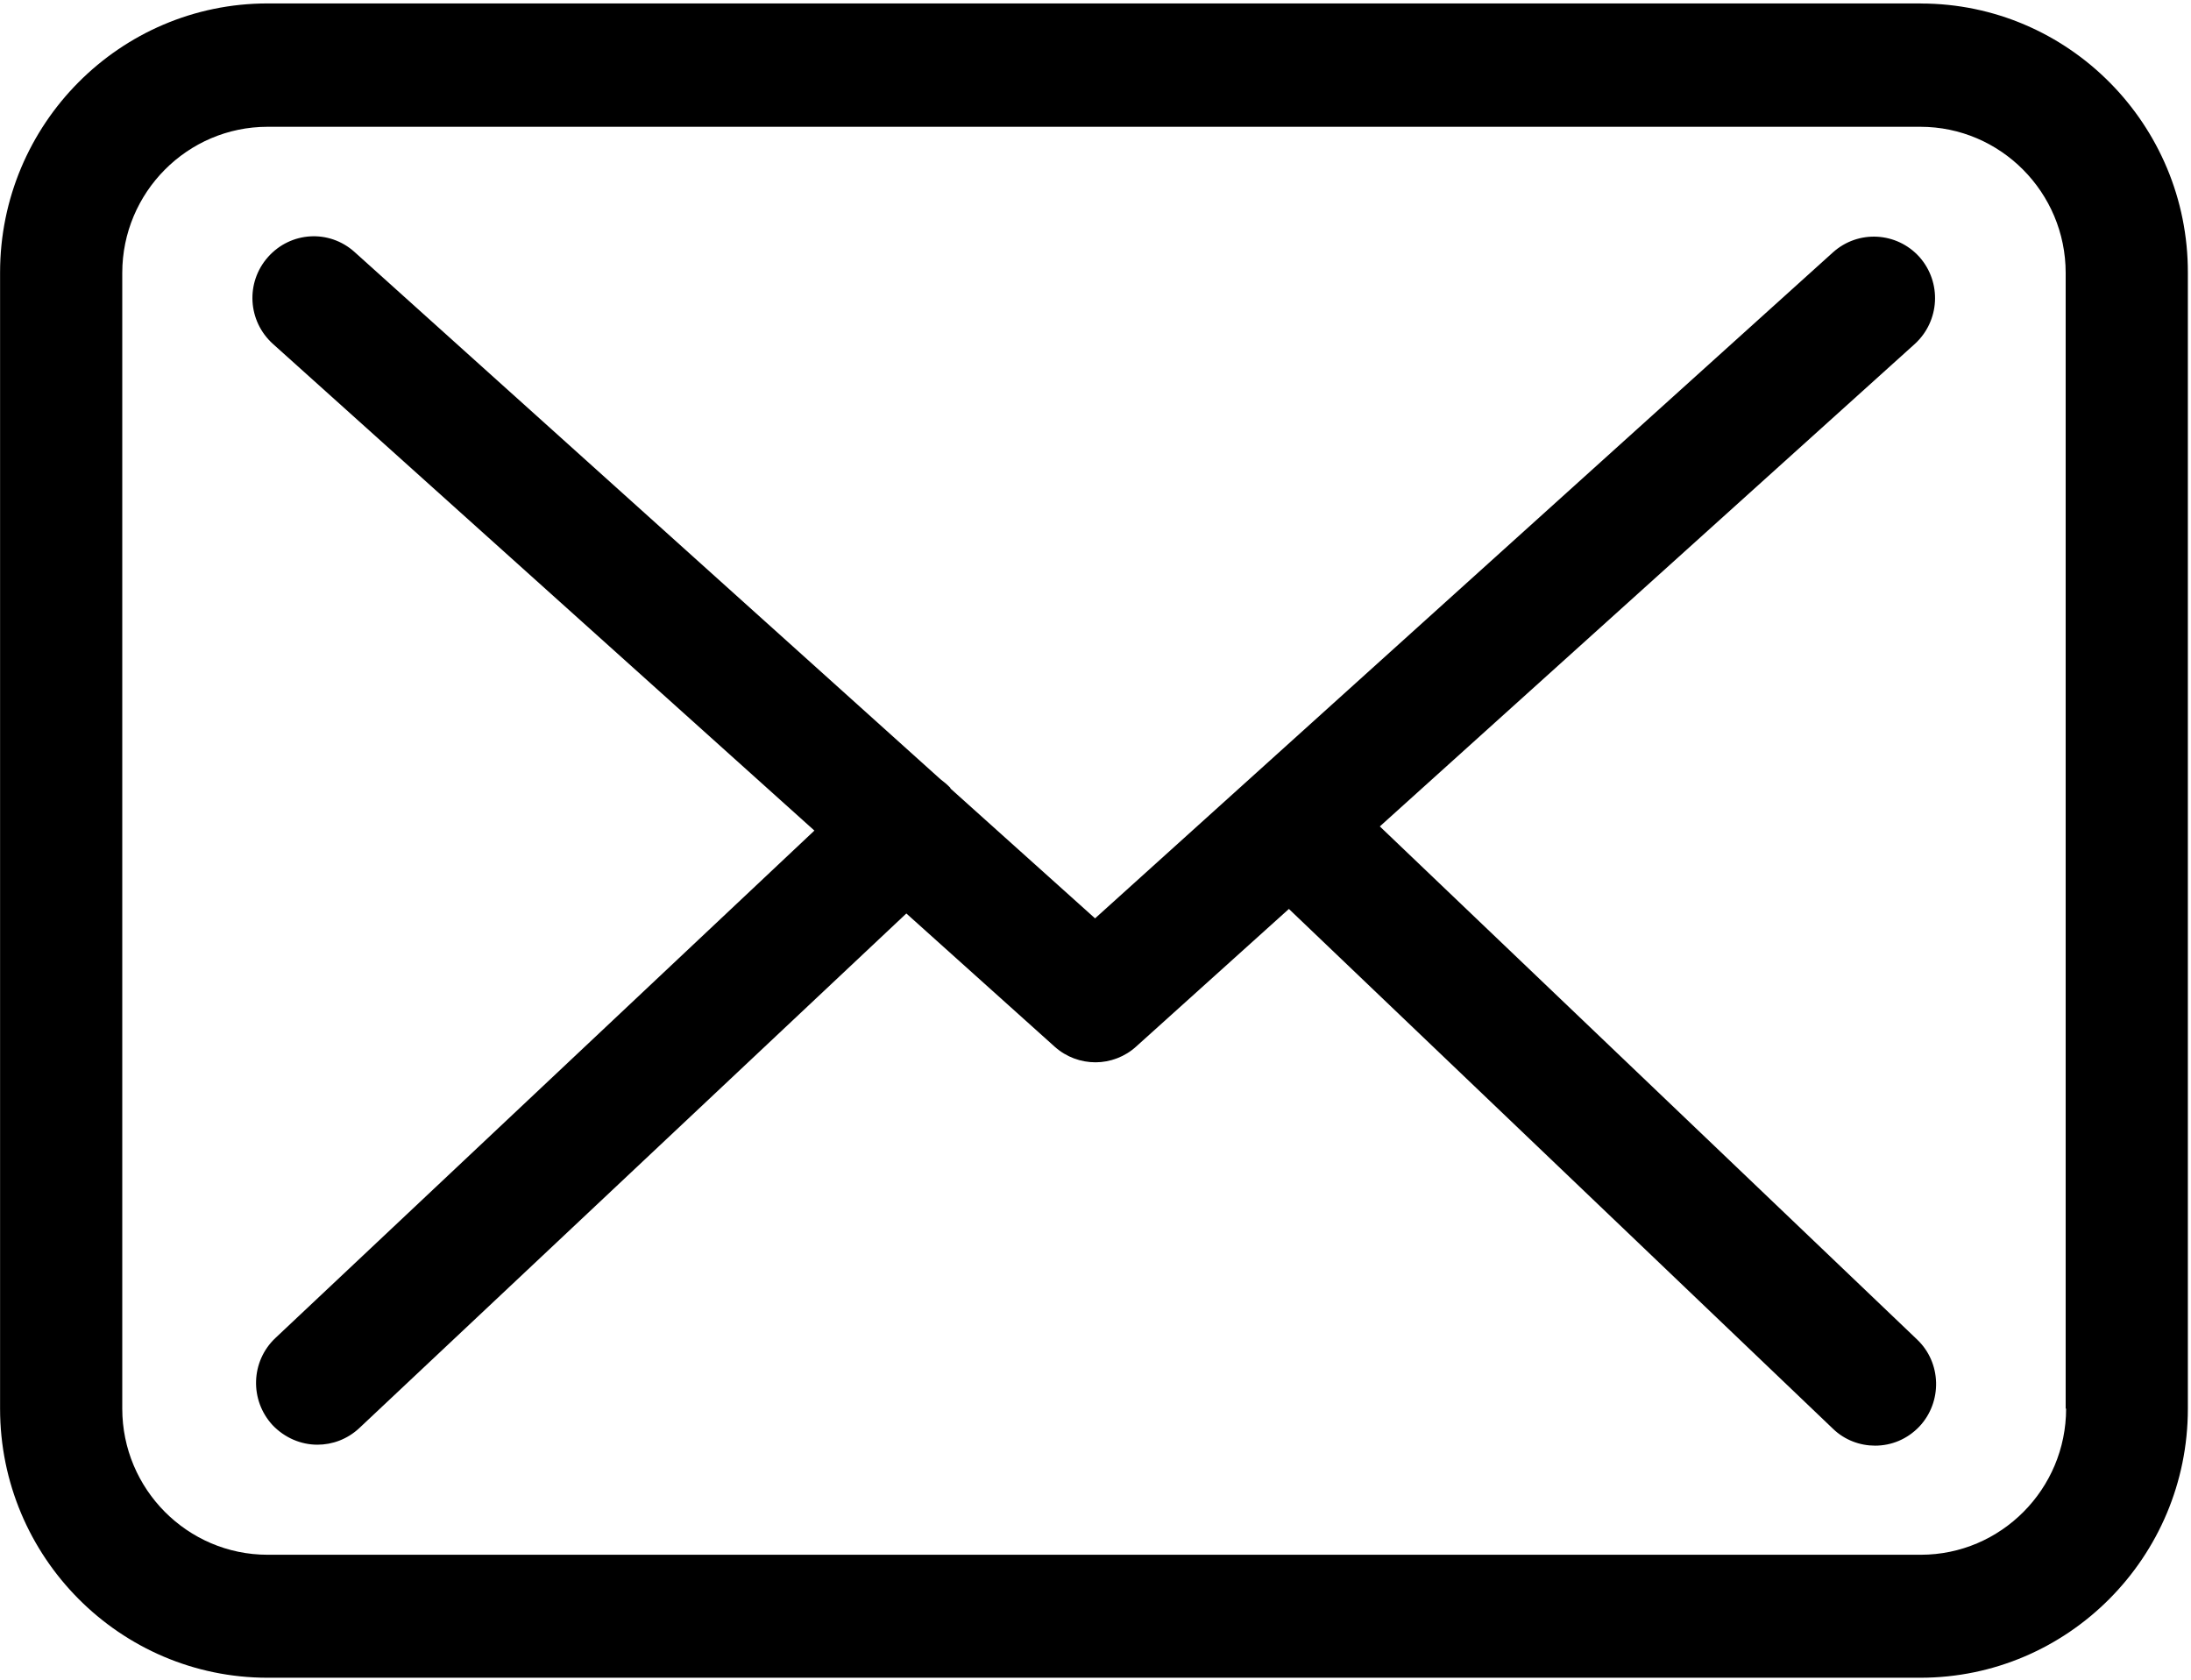
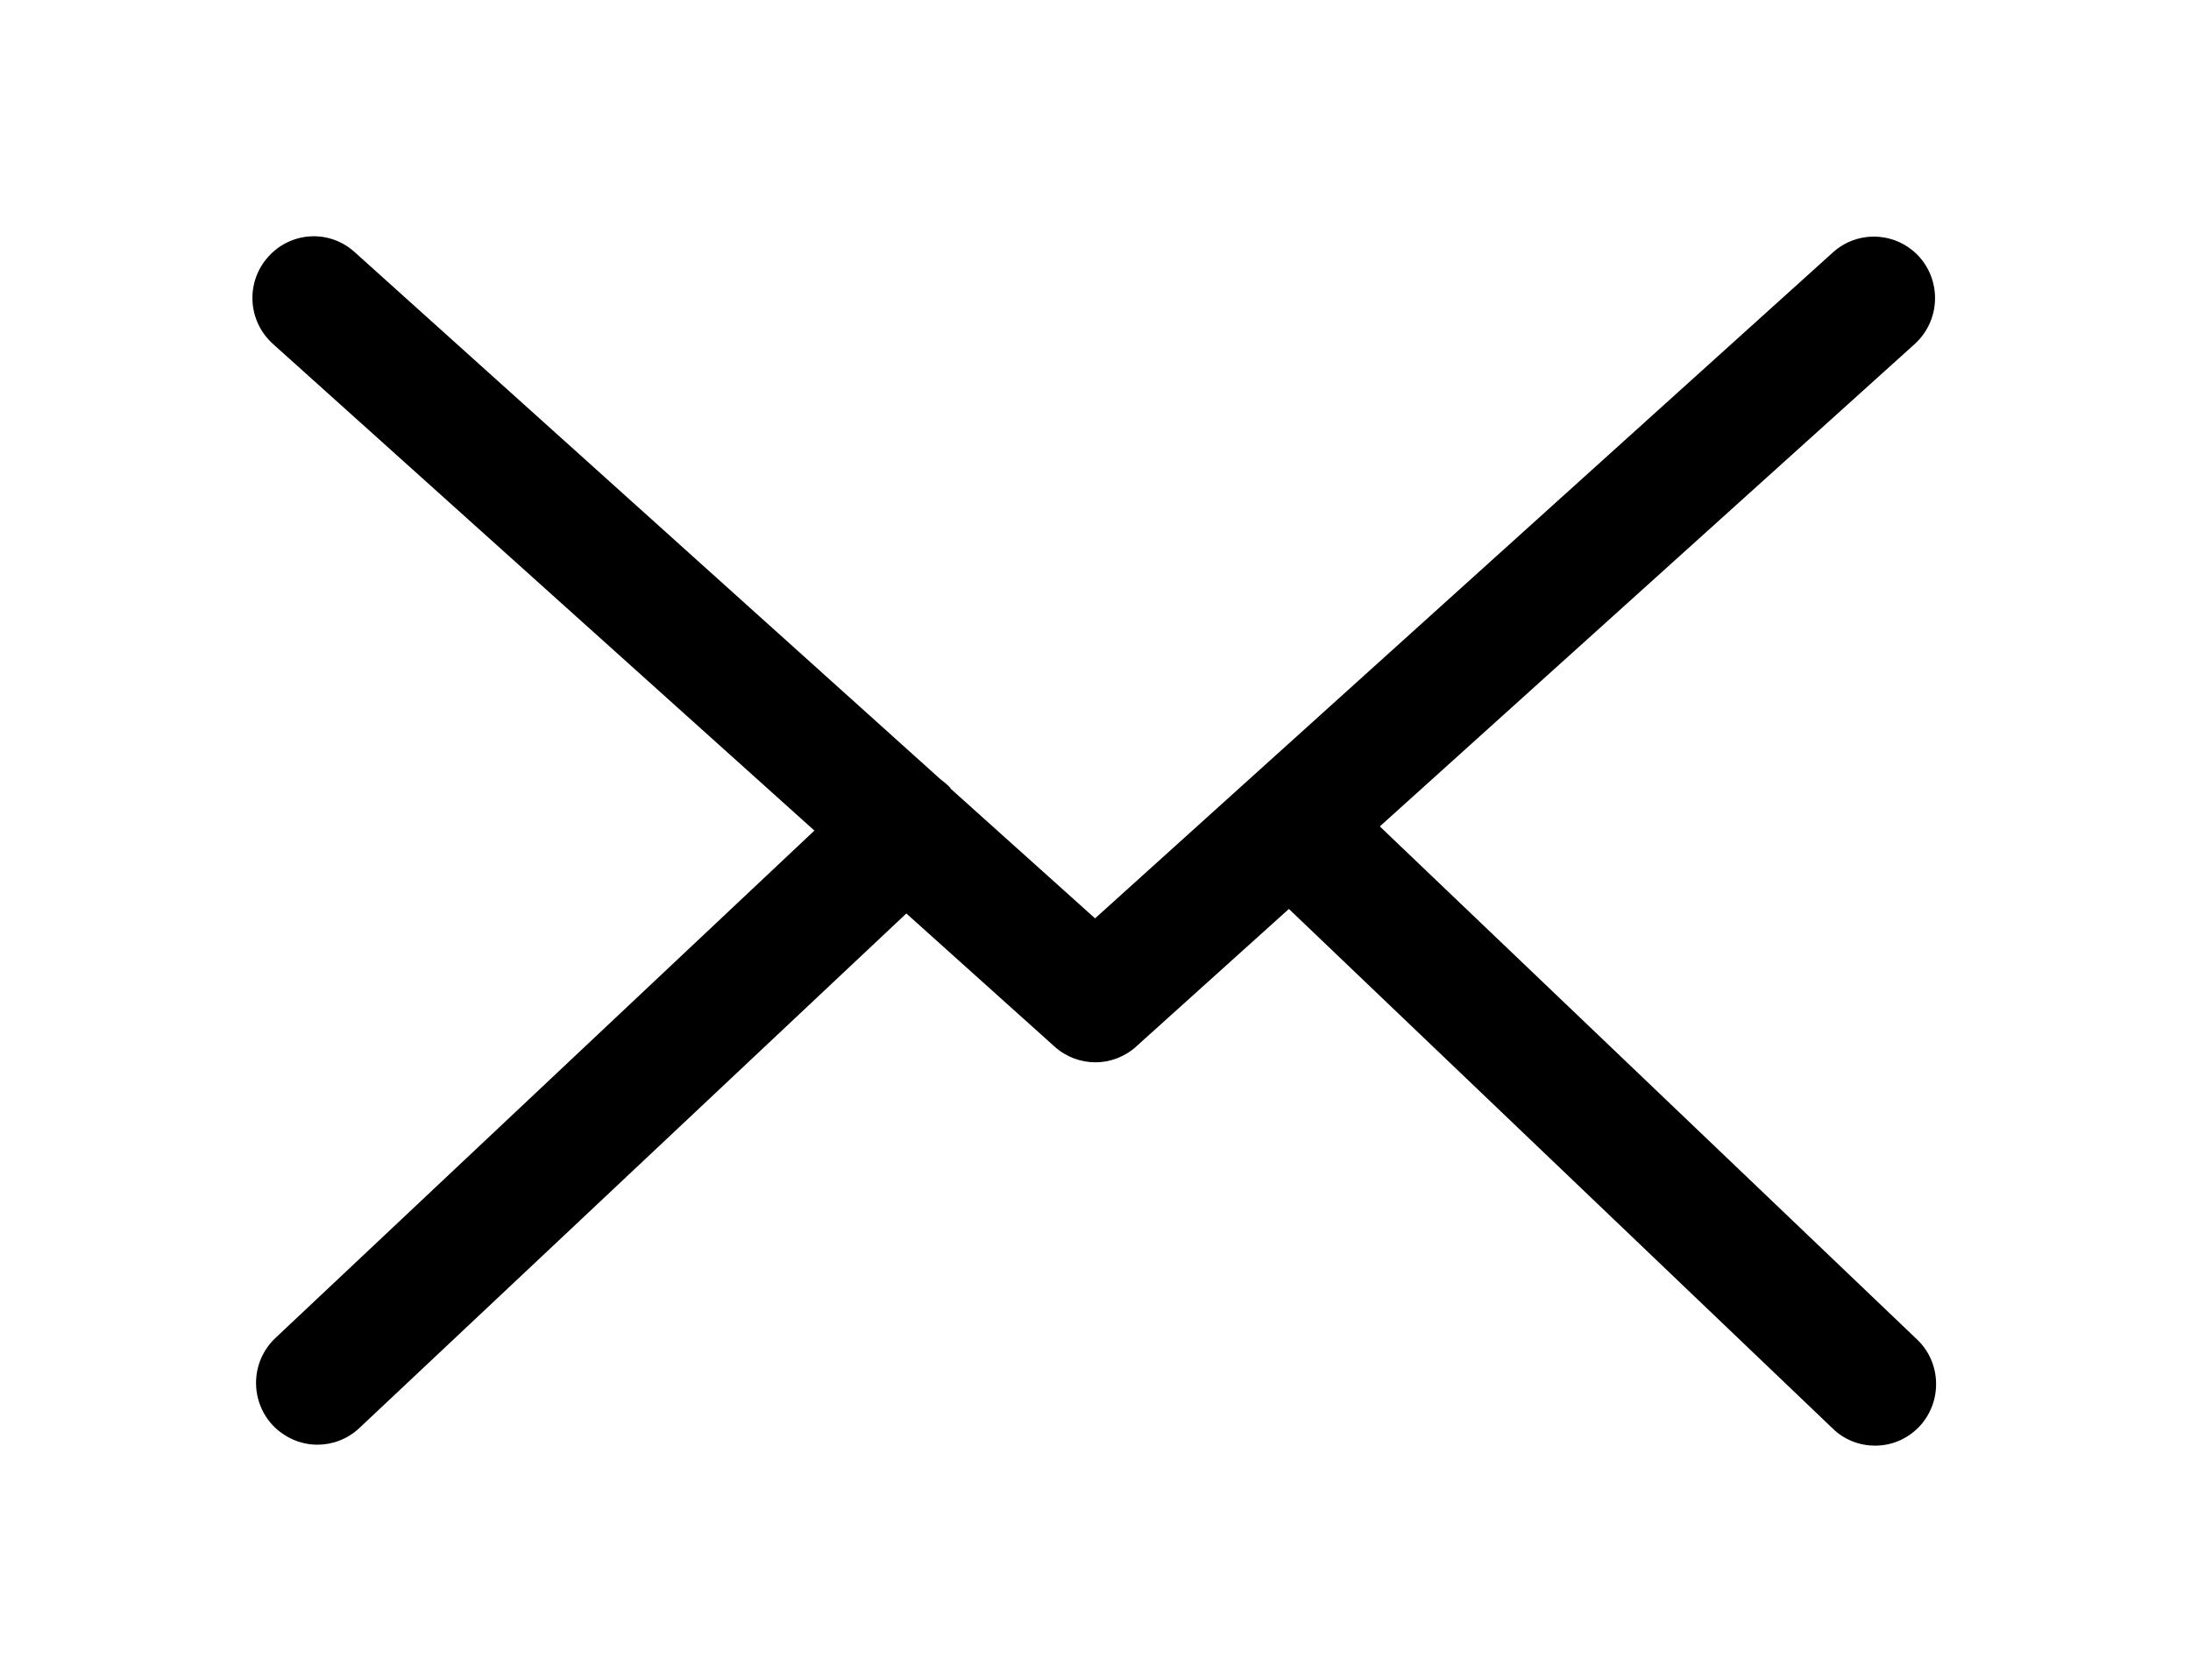
<svg xmlns="http://www.w3.org/2000/svg" height="23" viewBox="0 0 30 23" width="30">
  <g>
-     <path d="m26.3.047h-22.636c-2.021 0-3.663 1.652-3.663 3.684v15.558c0 2.032 1.643 3.684 3.663 3.684h22.63c2.021 0 3.663-1.652 3.663-3.684v-15.551c.006-2.032-1.636-3.69-3.657-3.69zm1.99 19.241c0 1.103-.893 2.001-1.99 2.001h-22.636c-1.097 0-1.99-.898-1.99-2.001v-15.551c0-1.103.893-2.001 1.99-2.001h22.63c1.097 0 1.99.898 1.99 2.001v15.551z" />
    <path d="m18.893 11.316 7.326-6.607c.341-.312.372-.841.062-1.191-.31-.343-.837-.374-1.184-.062l-10.103 9.119-1.971-1.77c-.006-.006-.012-.012-.012-.019-.043-.044-.087-.081-.136-.118l-8.021-7.218c-.347-.312-.874-.28-1.184.069-.31.349-.279.879.068 1.191l7.413 6.663-7.382 6.95c-.335.318-.353.848-.037 1.191.167.175.39.268.614.268.205 0 .409-.075.57-.224l7.494-7.05 2.033 1.826c.161.143.36.212.558.212s.403-.075.558-.218l2.089-1.882 7.45 7.118c.161.156.372.231.576.231.223 0 .44-.087.607-.262.316-.337.304-.873-.031-1.191z" />
  </g>
</svg>